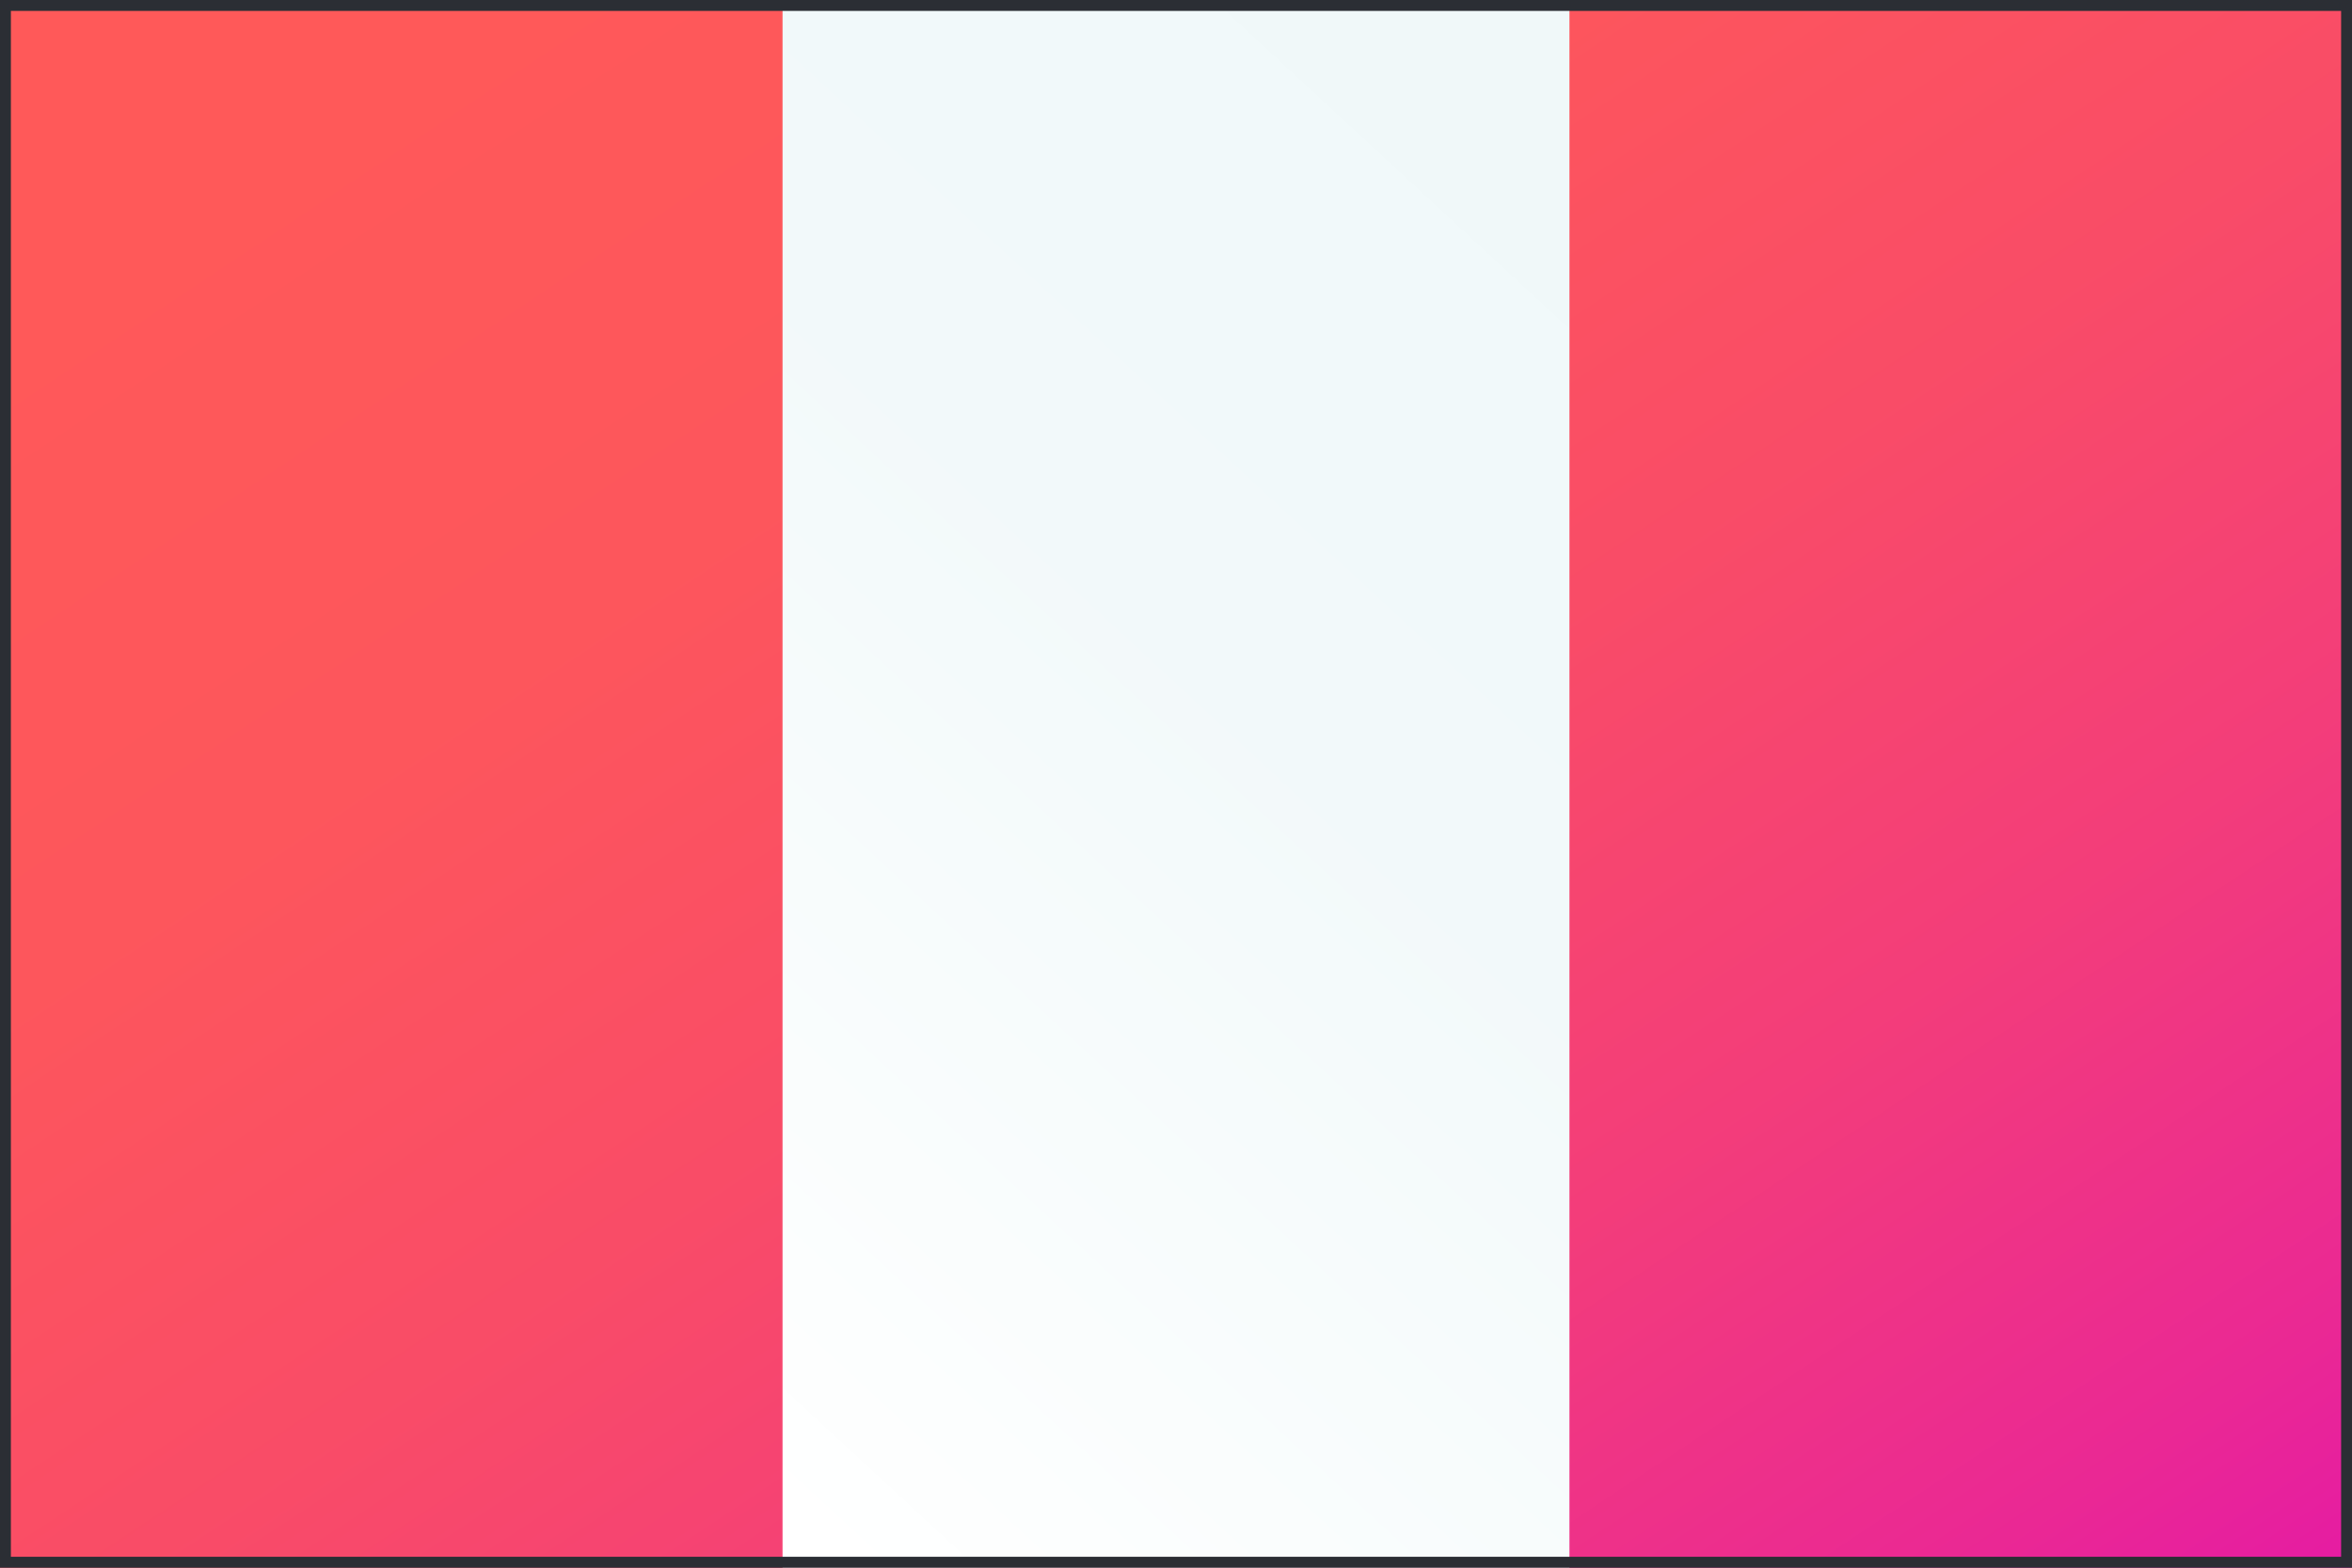
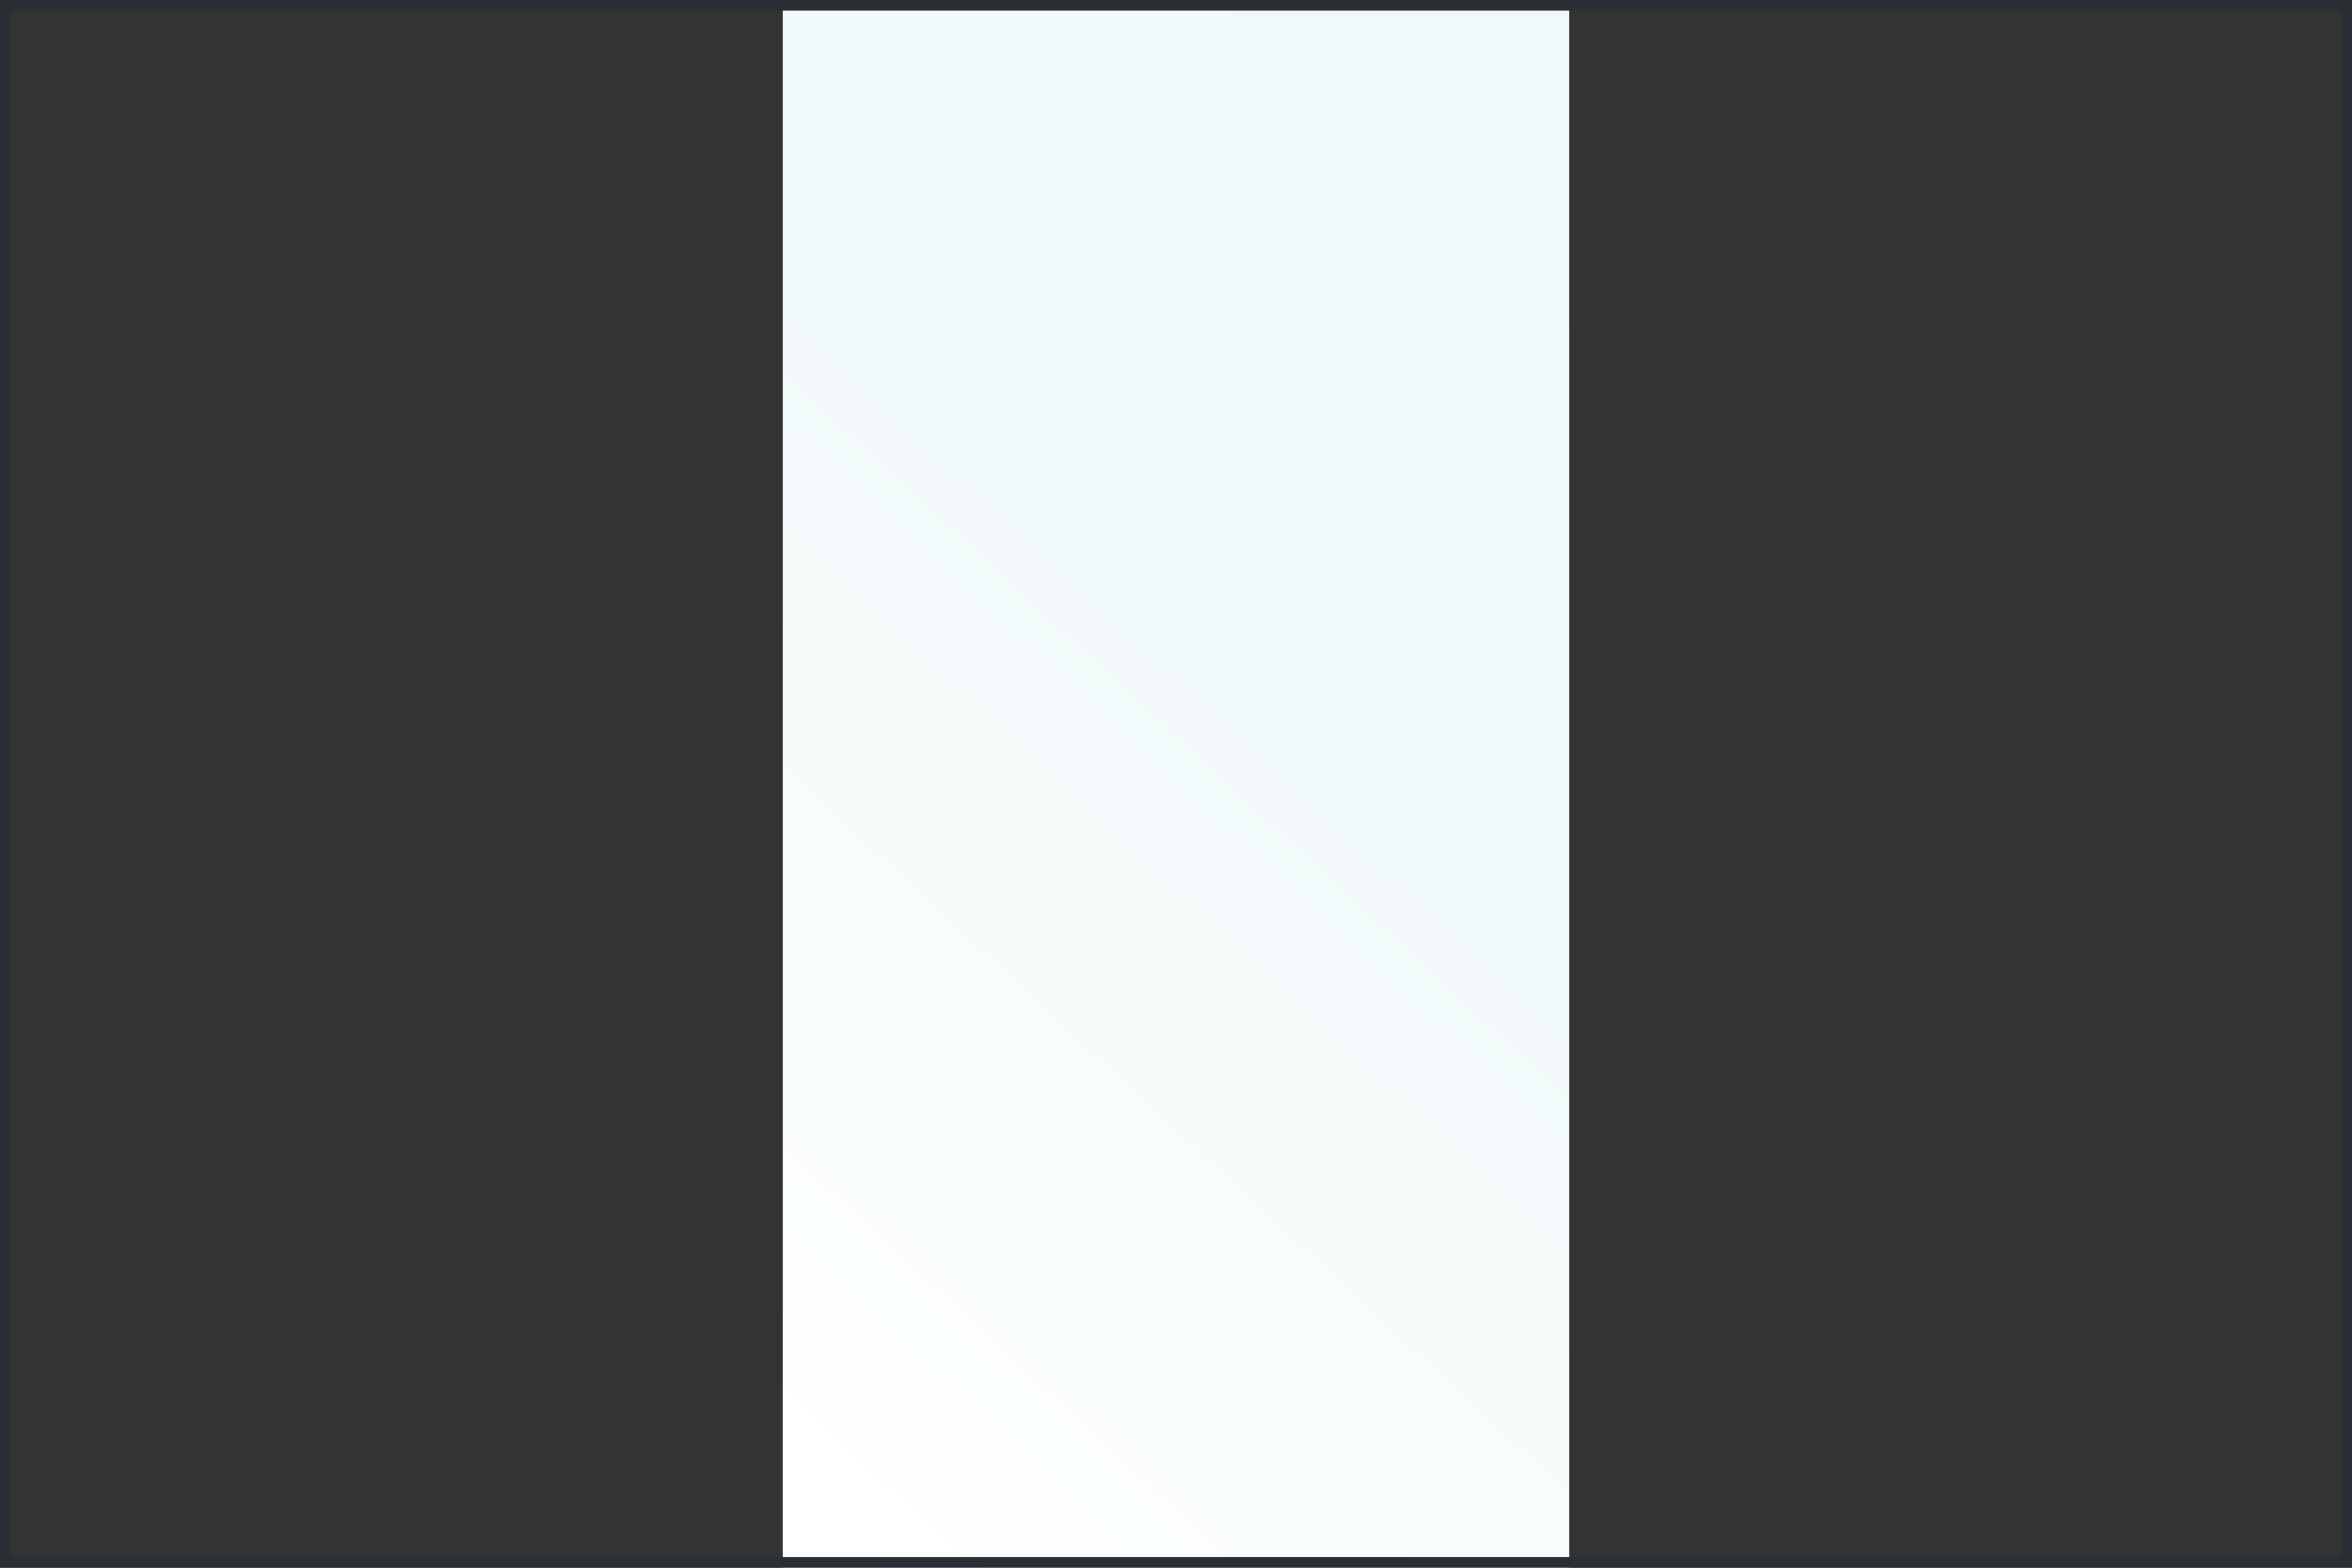
<svg xmlns="http://www.w3.org/2000/svg" id="Layer_1" viewBox="0 0 162 108">
  <rect x="0" y="0" width="162" height="108" fill="#333333" stroke="none" />
  <defs>
    <style>.cls-1{fill:url(#linear-gradient);}.cls-1,.cls-2,.cls-3{stroke-width:0px;}.cls-2{fill:url(#linear-gradient-2);}.cls-3{fill:#2b2e34;}</style>
    <linearGradient id="linear-gradient" x1="40.76" y1="-486.56" x2="148.22" y2="-648.39" gradientTransform="translate(0 -493.16) scale(1 -1)" gradientUnits="userSpaceOnUse">
      <stop offset="0" stop-color="#ff5959" />
      <stop offset=".21" stop-color="#fd565c" />
      <stop offset=".4" stop-color="#f94c67" />
      <stop offset=".58" stop-color="#f33d7a" />
      <stop offset=".76" stop-color="#ea2894" />
      <stop offset=".93" stop-color="#df0cb5" />
      <stop offset="1" stop-color="#da00c5" />
    </linearGradient>
    <linearGradient id="linear-gradient-2" x1="43.79" y1="-587.39" x2="132.06" y2="-491.94" gradientTransform="translate(0 -493.16) scale(1 -1)" gradientUnits="userSpaceOnUse">
      <stop offset="0" stop-color="#fff" />
      <stop offset=".09" stop-color="#fcfefe" />
      <stop offset=".48" stop-color="#f2f9fa" />
      <stop offset="1" stop-color="#eff8f9" />
    </linearGradient>
  </defs>
-   <rect id="_2" class="cls-1" x="-.3" y="-.2" width="162.6" height="108.4" />
  <rect id="_1" class="cls-2" x="53.9" y="-.2" width="54.2" height="108.4" />
  <path id="_19" class="cls-3" d="m161.25.75v106.5H.75V.75h160.5M162,0H0v108h162V0h0Z" />
</svg>